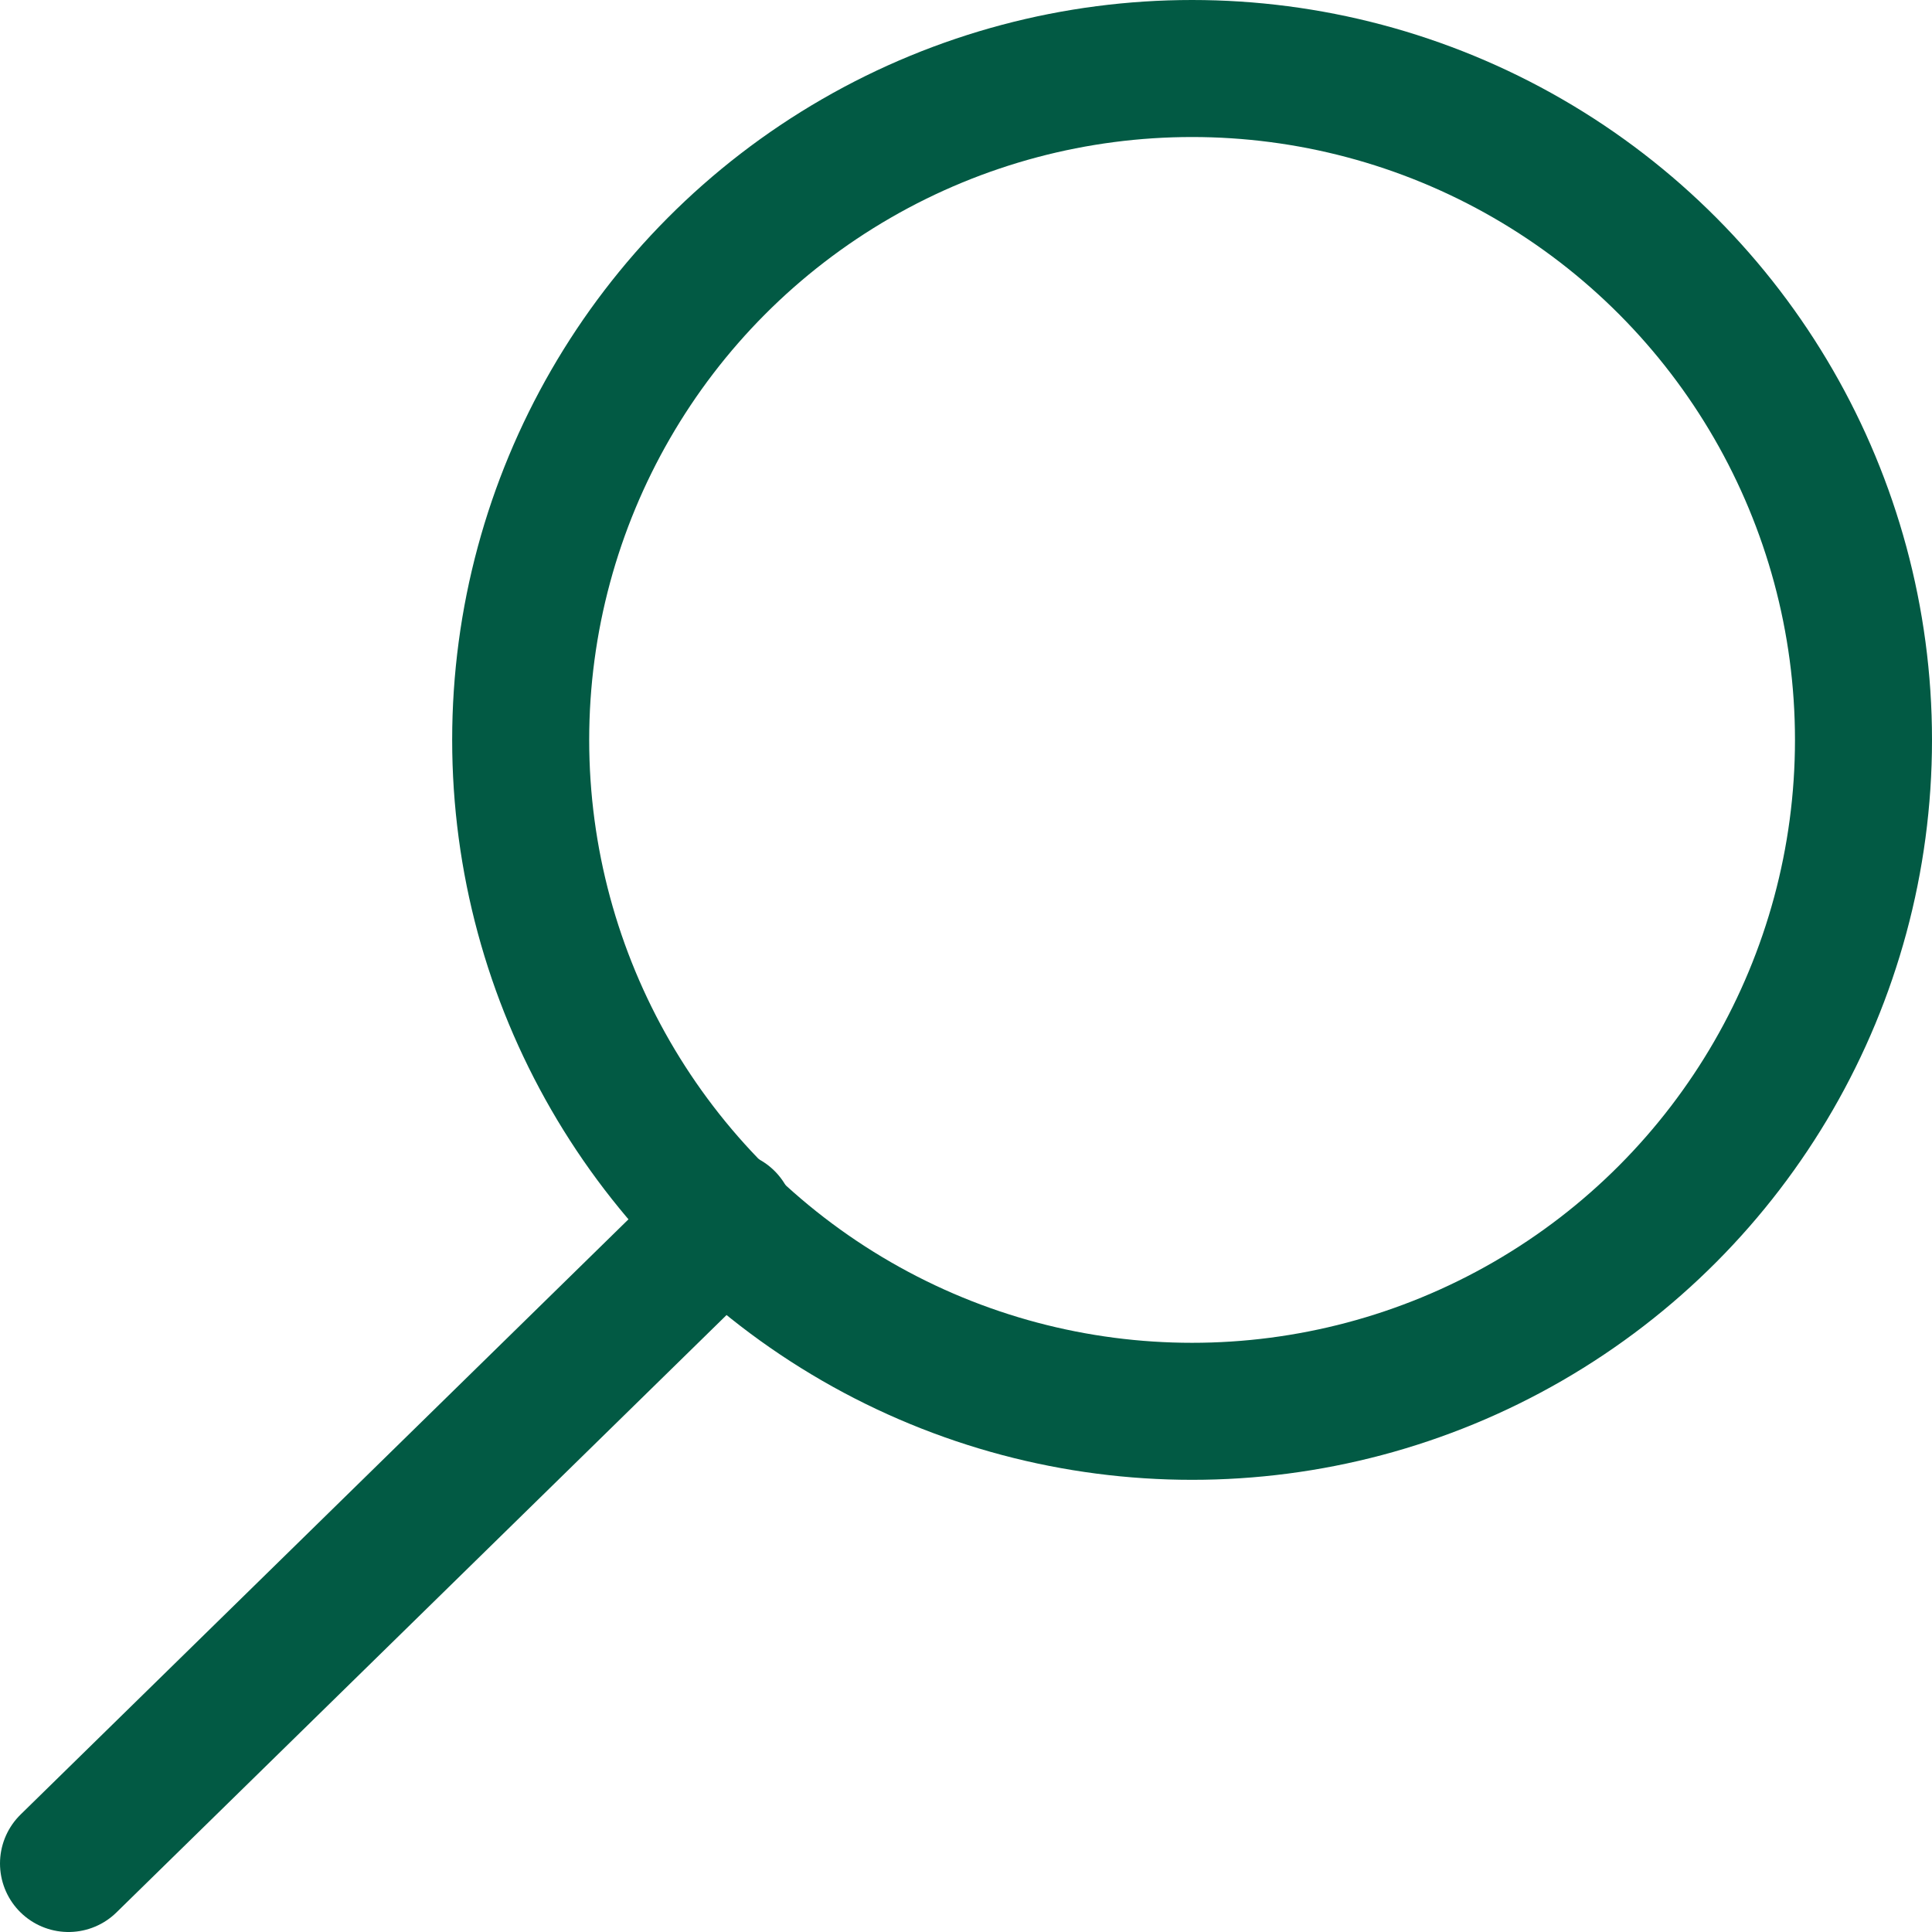
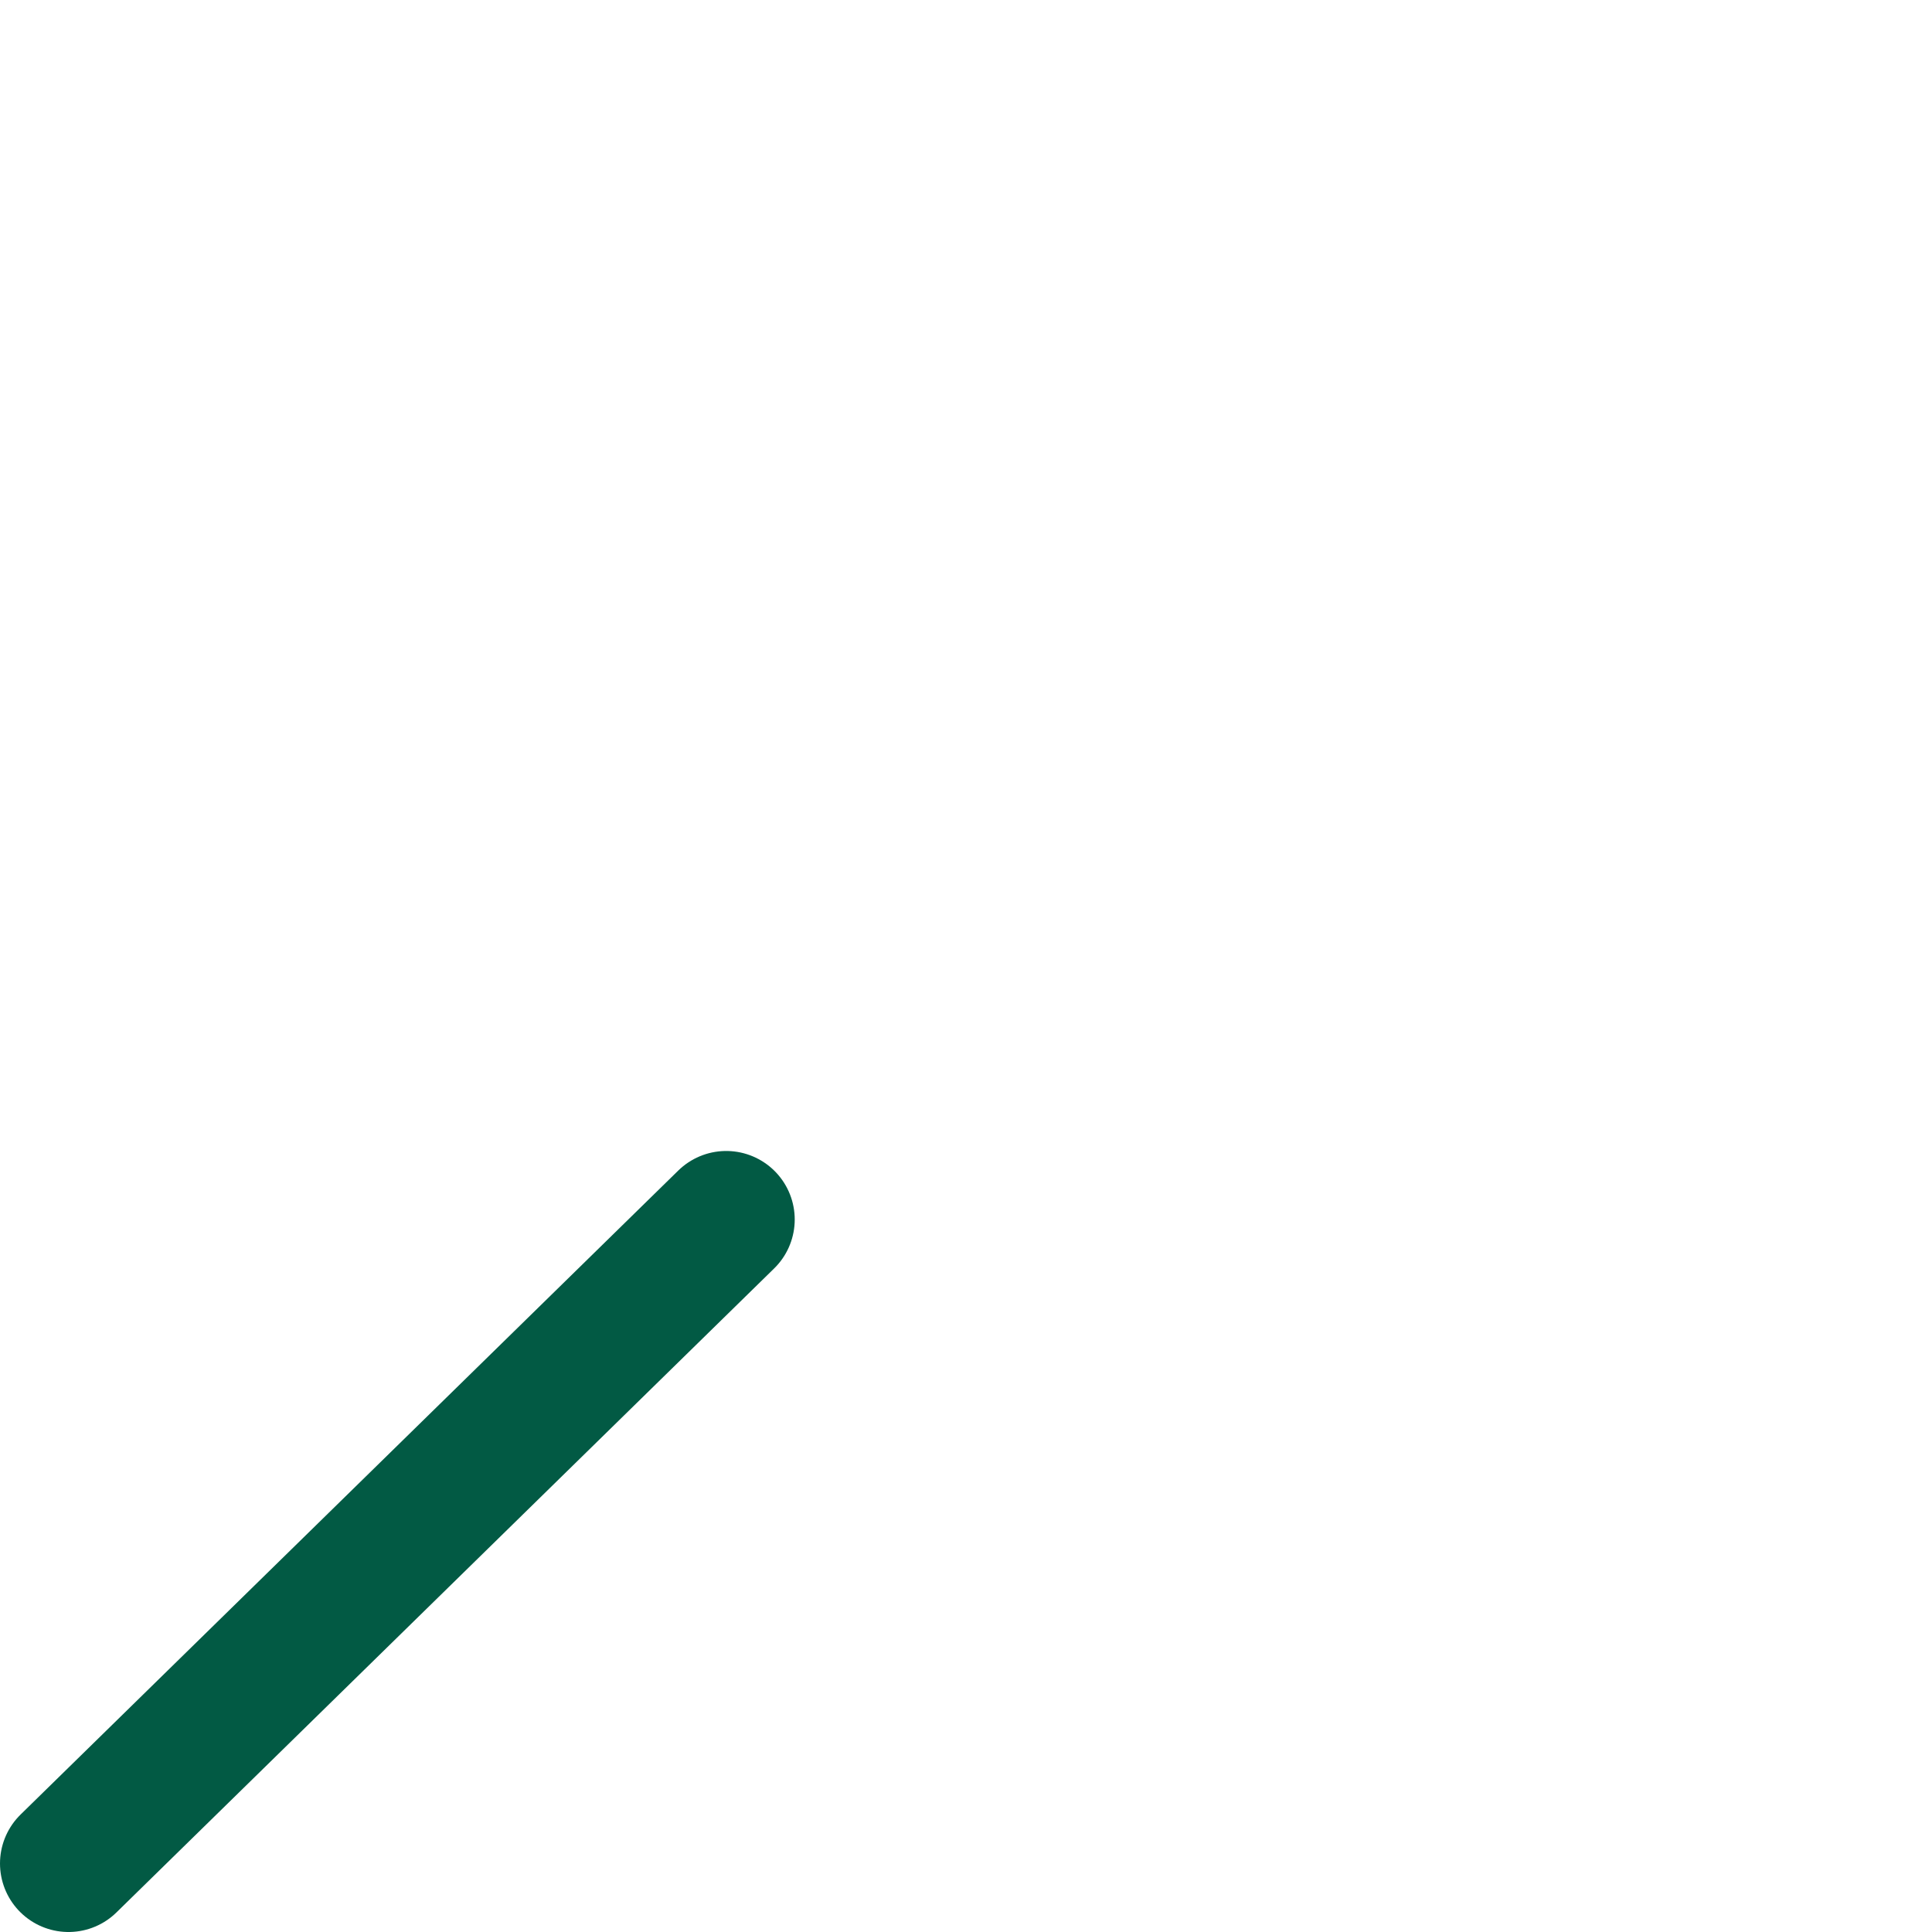
<svg xmlns="http://www.w3.org/2000/svg" version="1.1" id="Слой_1" x="0px" y="0px" viewBox="0 0 14.1 14.1" style="enable-background:new 0 0 14.1 14.1;" xml:space="preserve">
  <style type="text/css">
	.st0{fill:none;stroke:#025A44;stroke-linecap:round;stroke-linejoin:round;stroke-miterlimit:10;}
</style>
  <g>
-     <circle class="st0" cx="8.7" cy="5.4" r="4.9" />
    <line class="st0" x1="5.3" y1="8.9" x2="0.5" y2="13.6" />
  </g>
</svg>